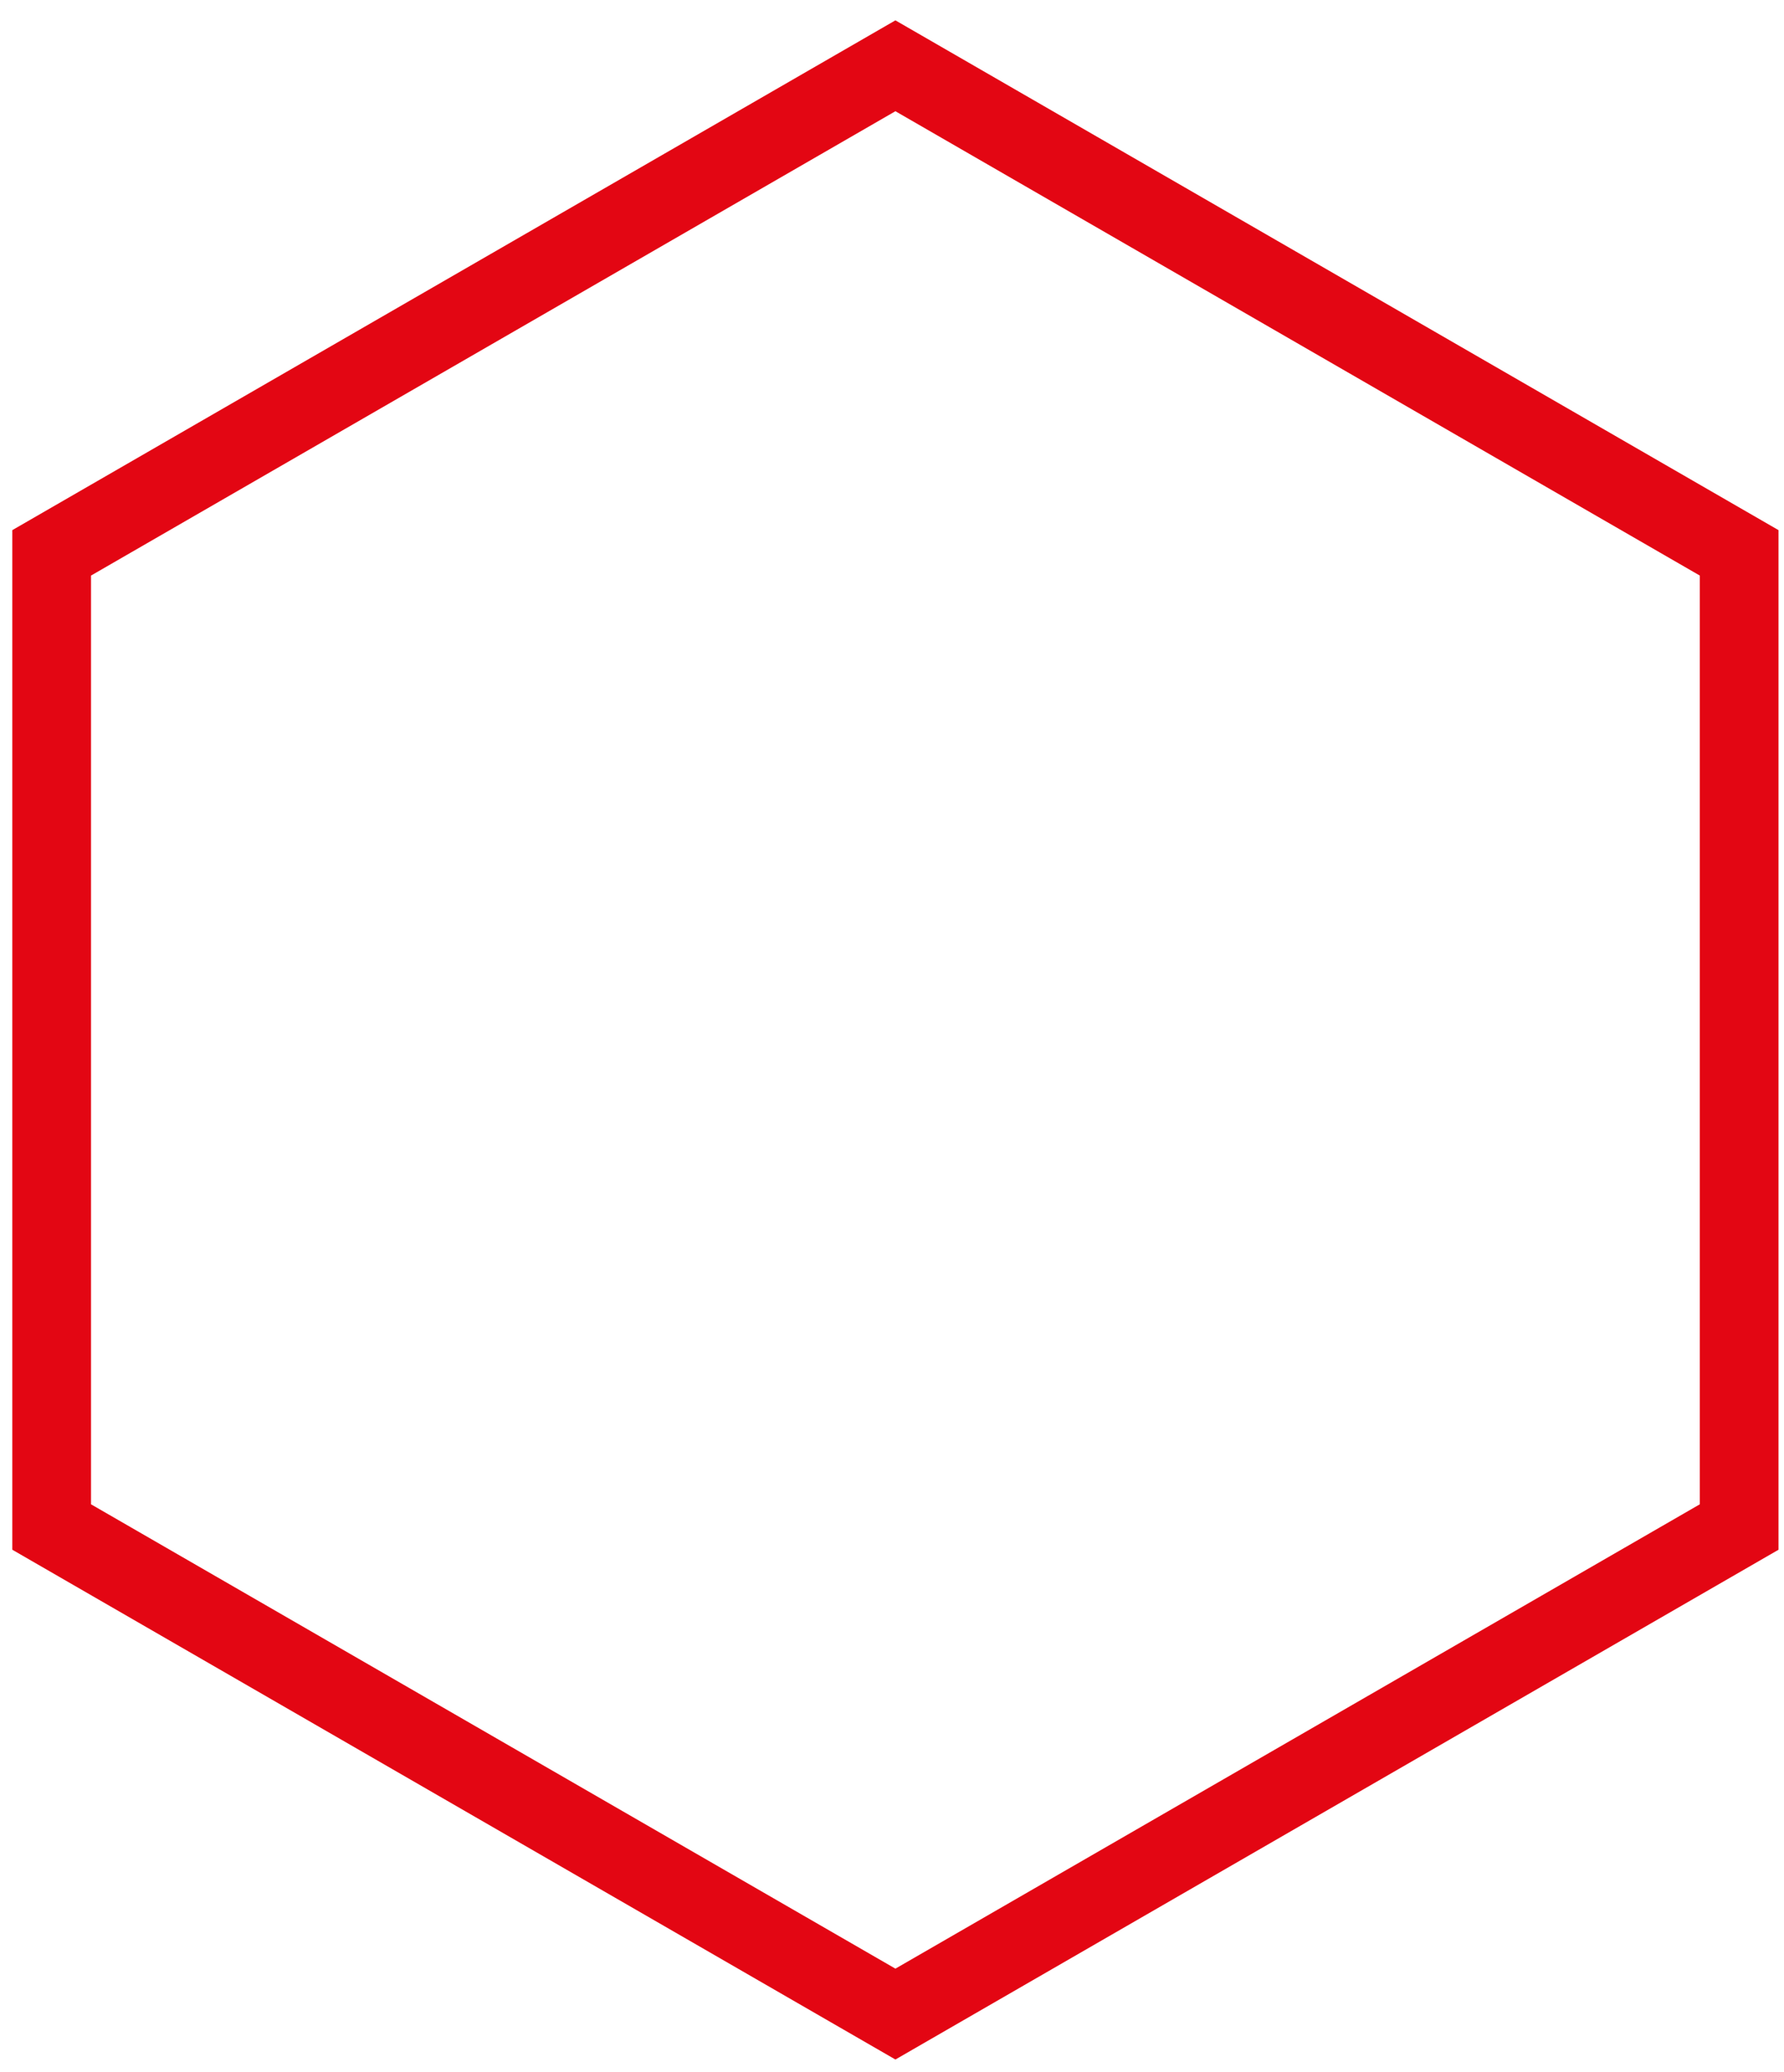
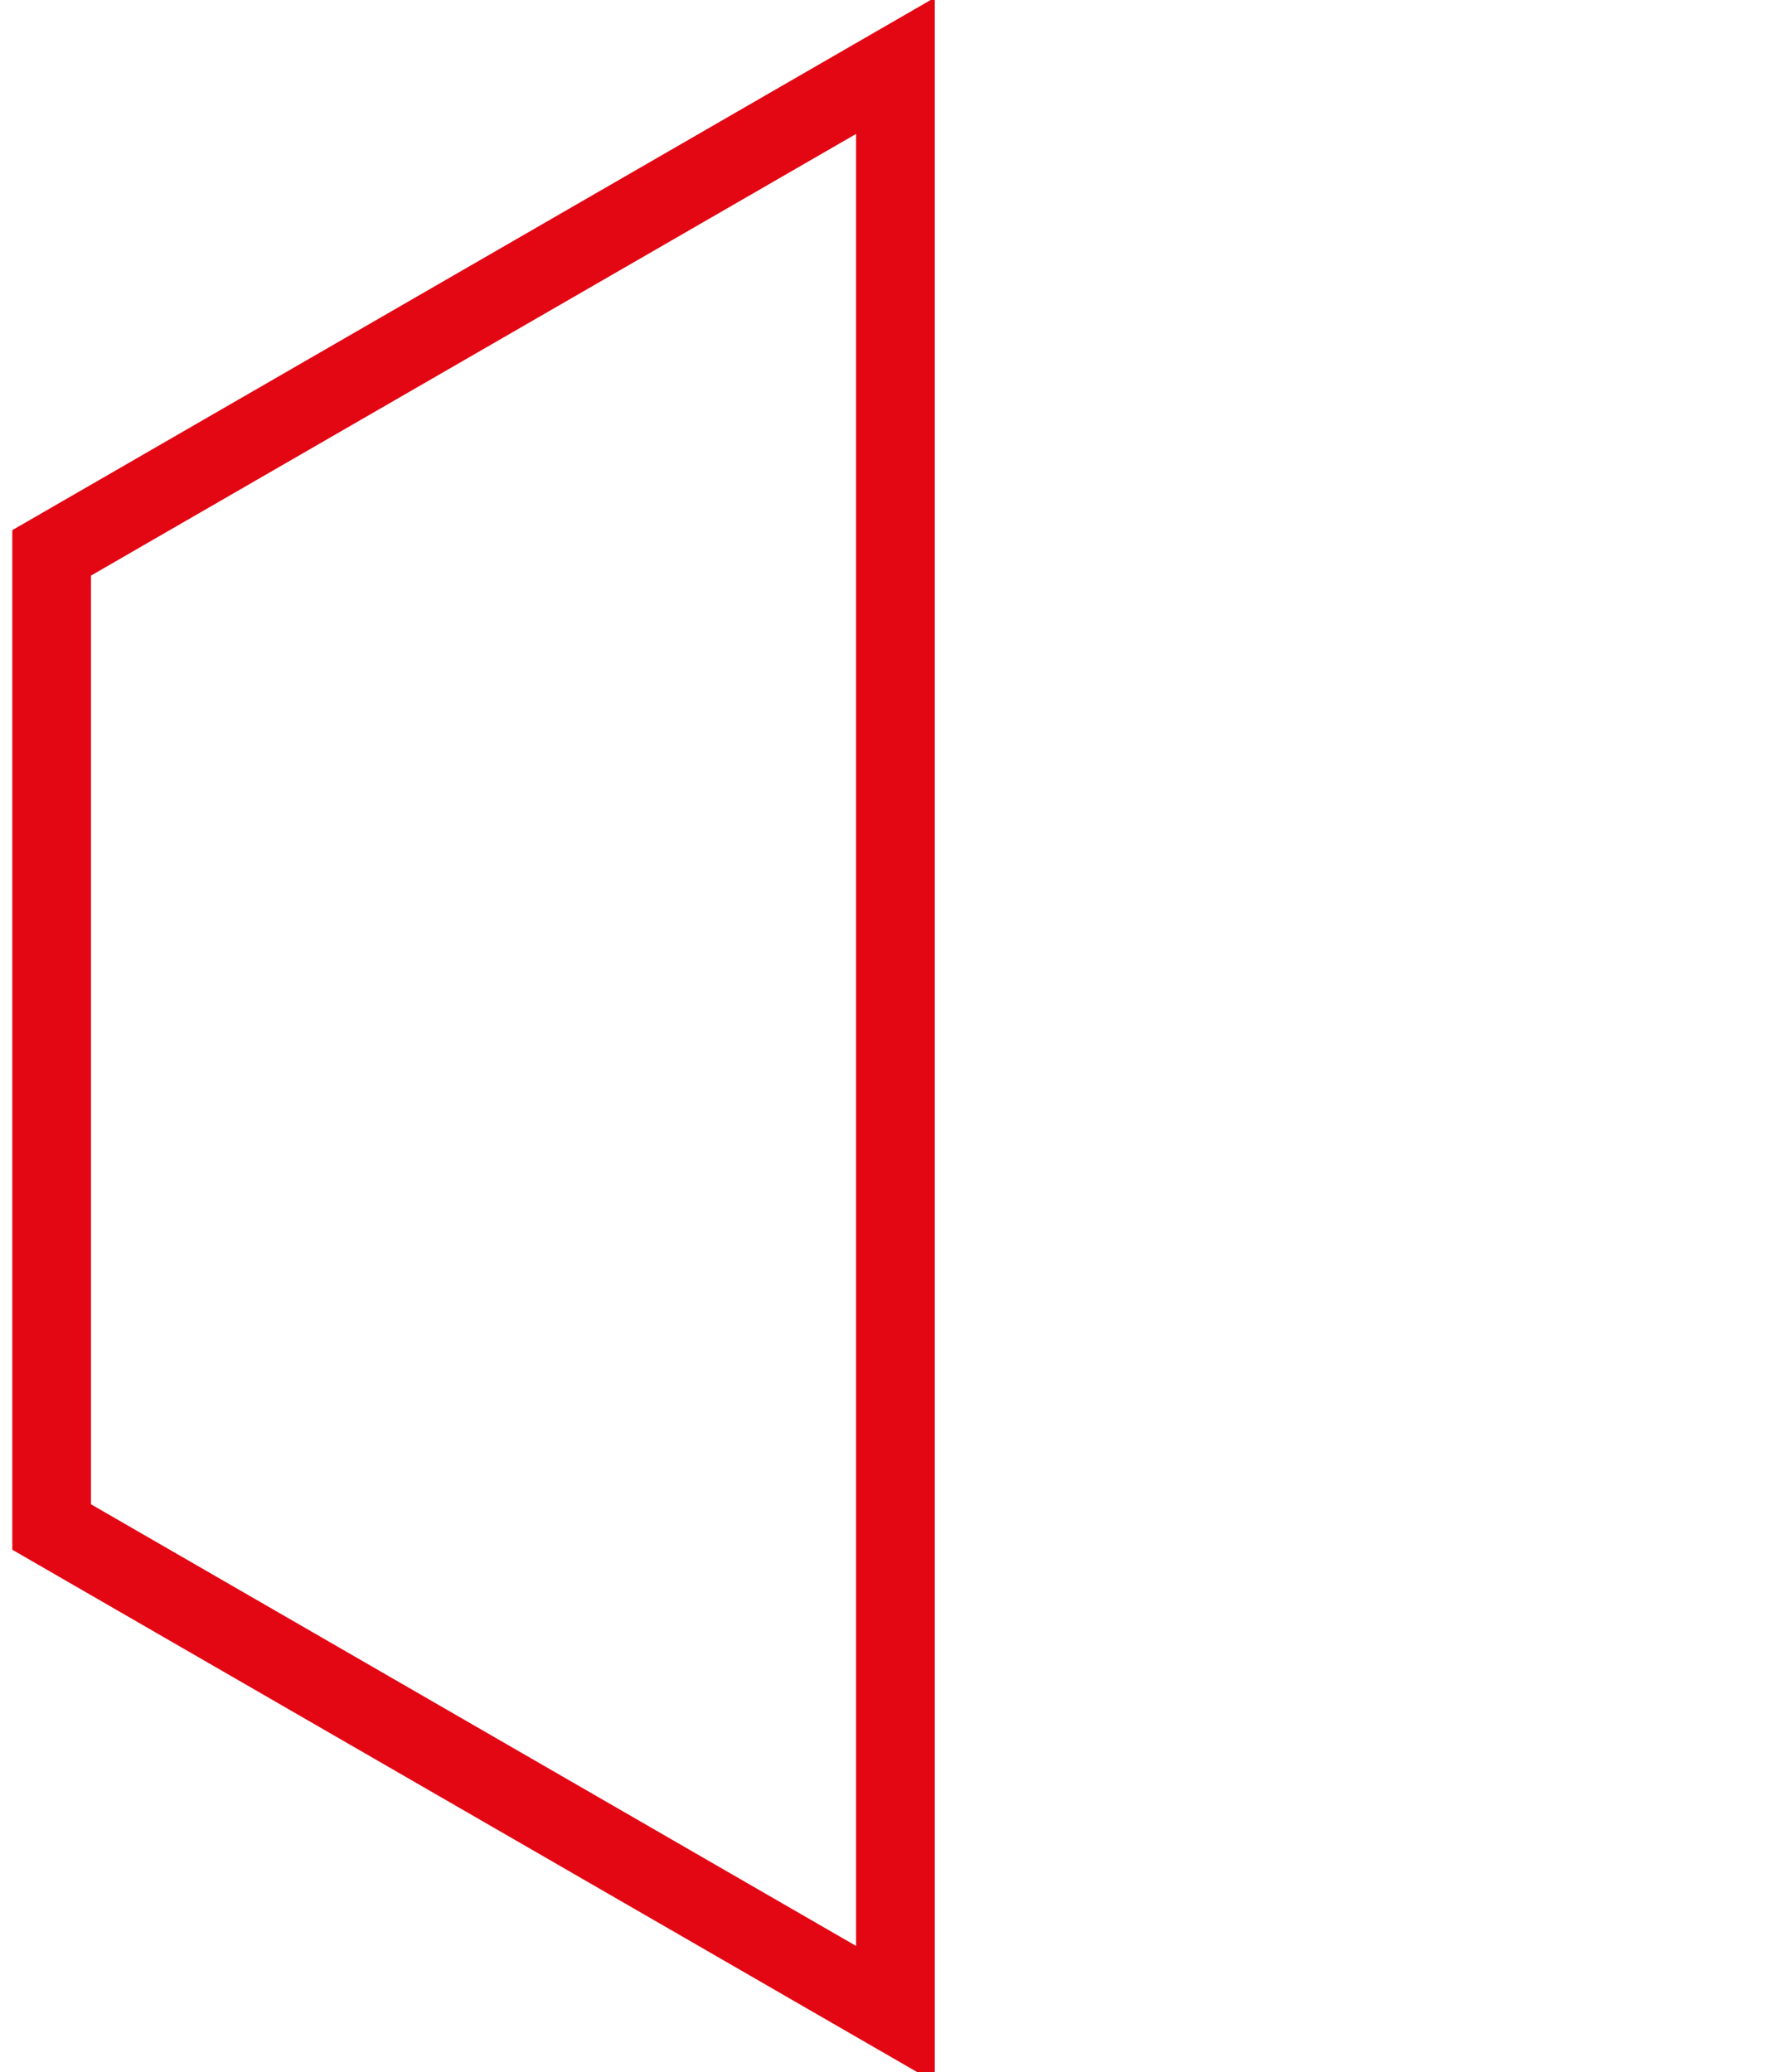
<svg xmlns="http://www.w3.org/2000/svg" width="68" height="79" viewBox="0 0 68 79" fill="none">
-   <path d="M1.969 21.076L34.13 2.508L66.291 21.076V58.213L34.13 76.781L1.969 58.213V21.076Z" stroke="#E30613" stroke-width="3" />
+   <path d="M1.969 21.076L34.13 2.508V58.213L34.13 76.781L1.969 58.213V21.076Z" stroke="#E30613" stroke-width="3" />
</svg>